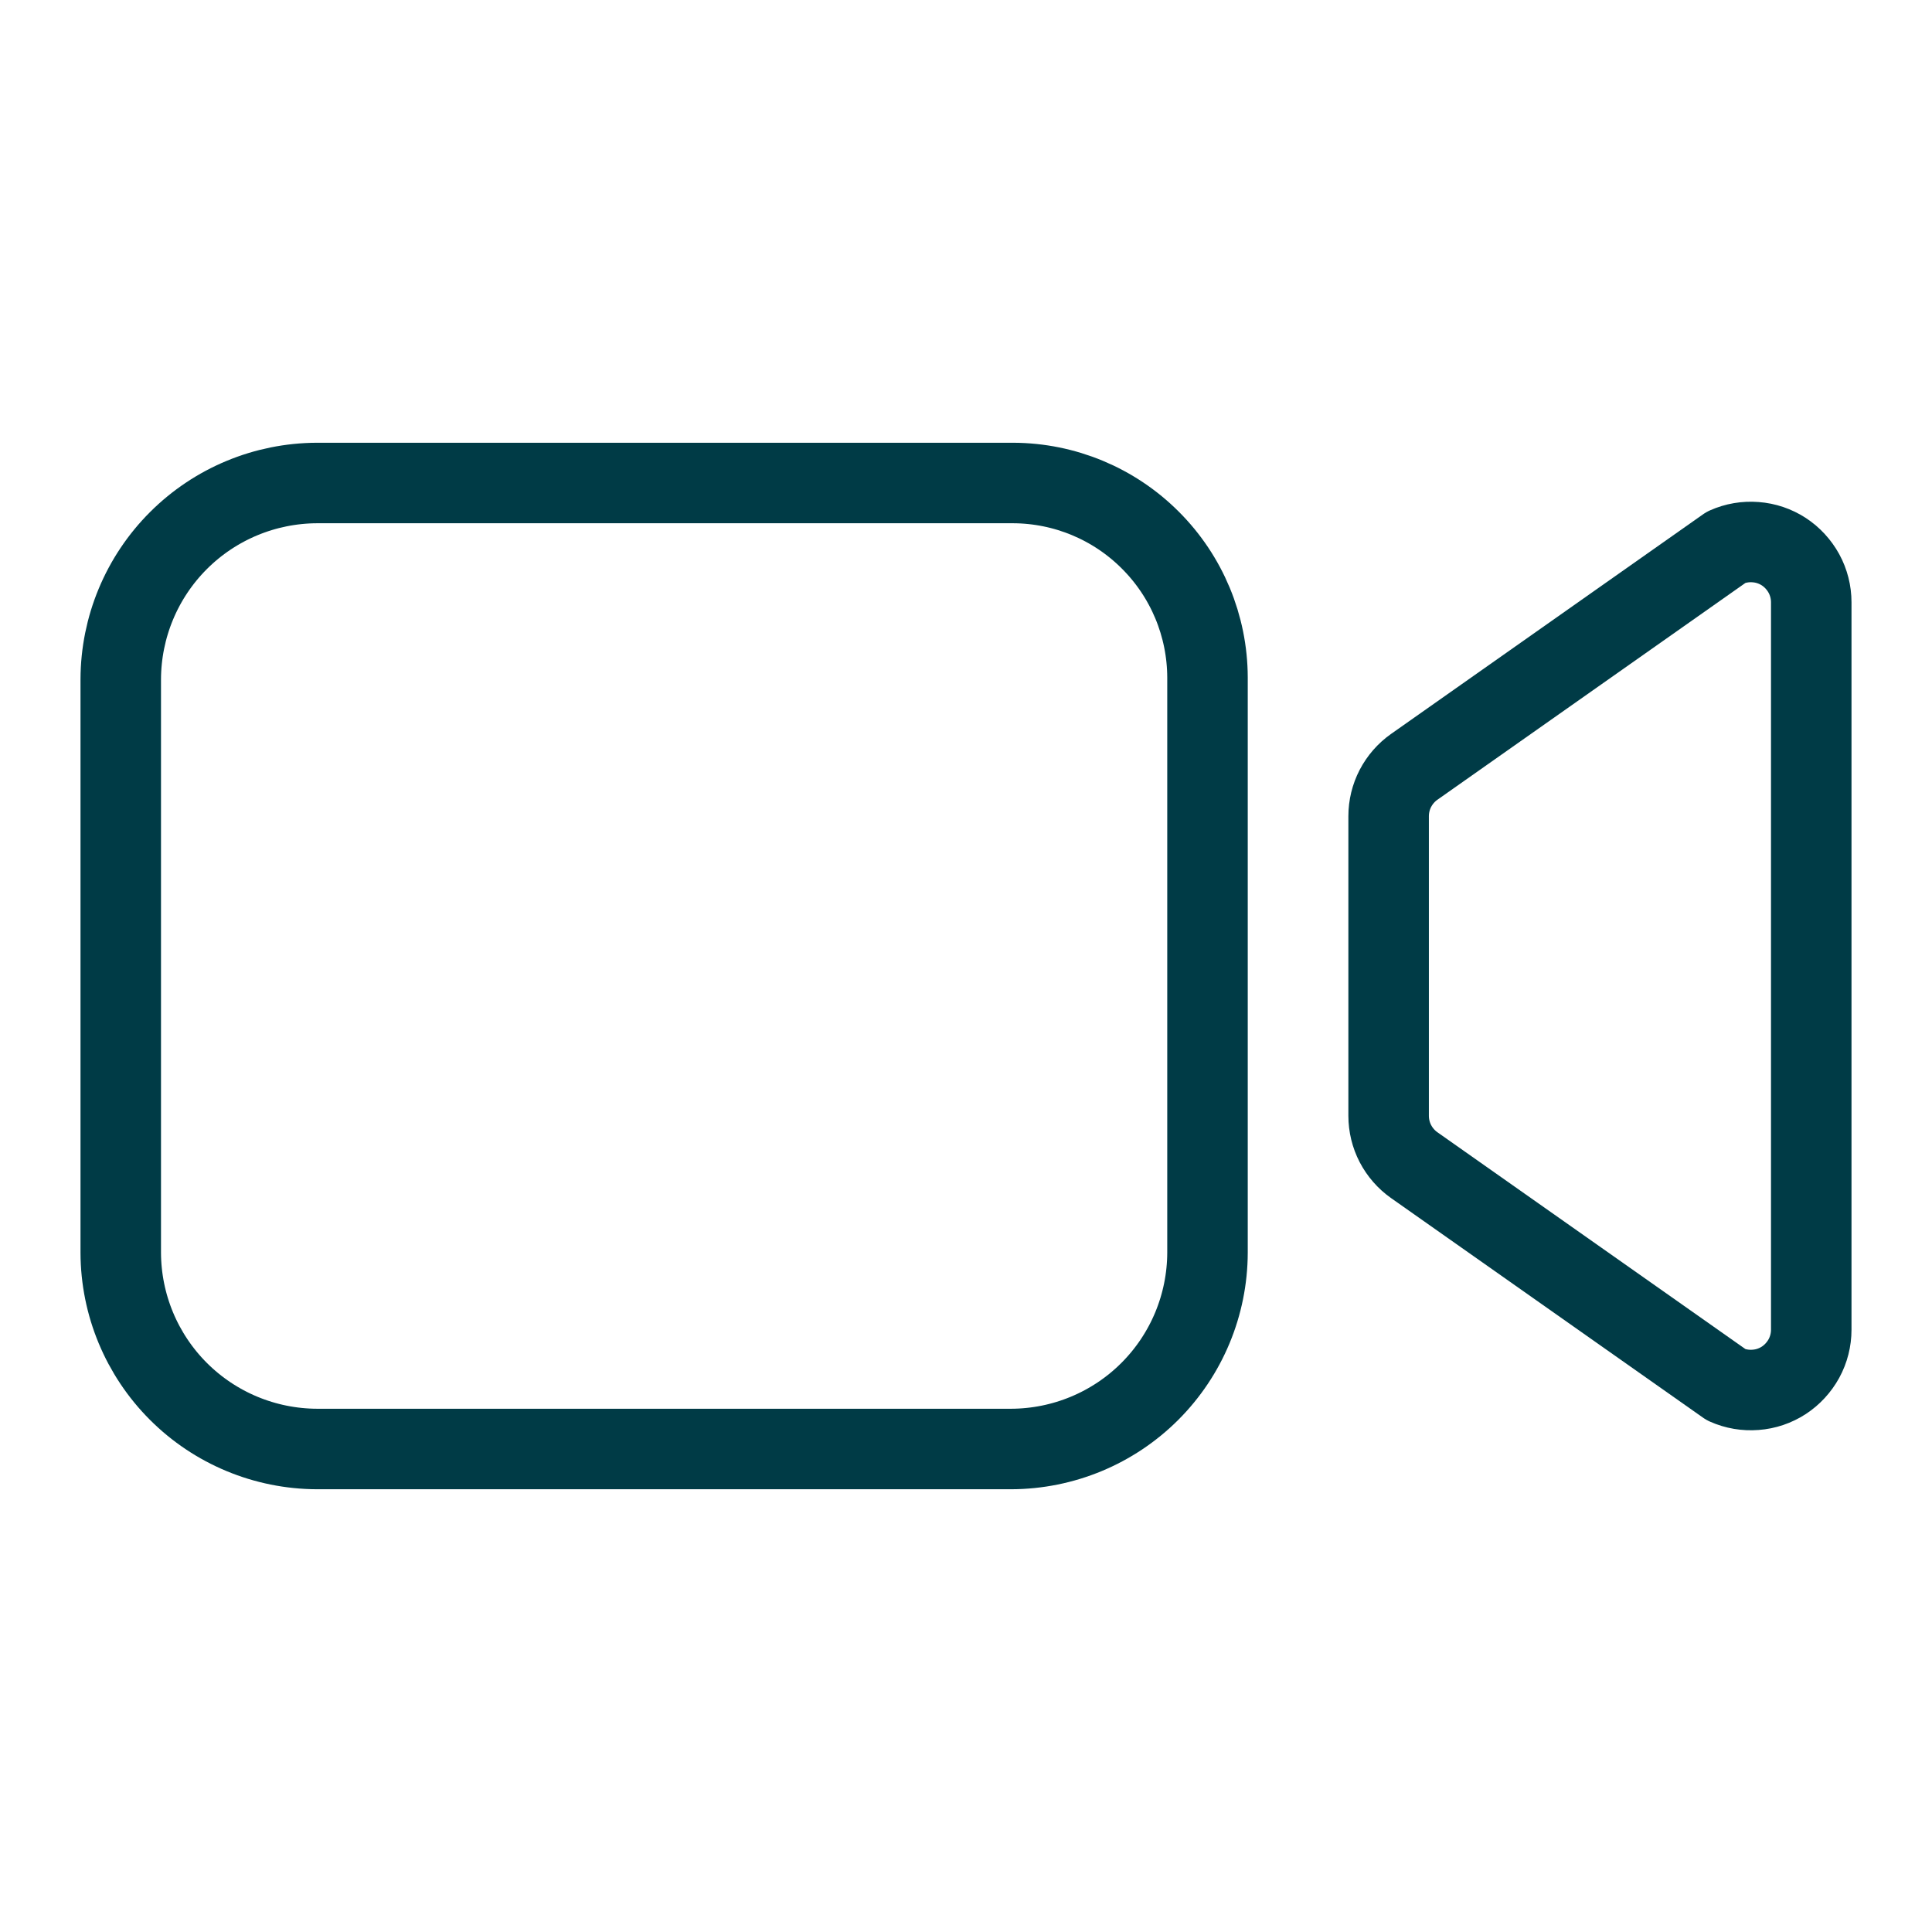
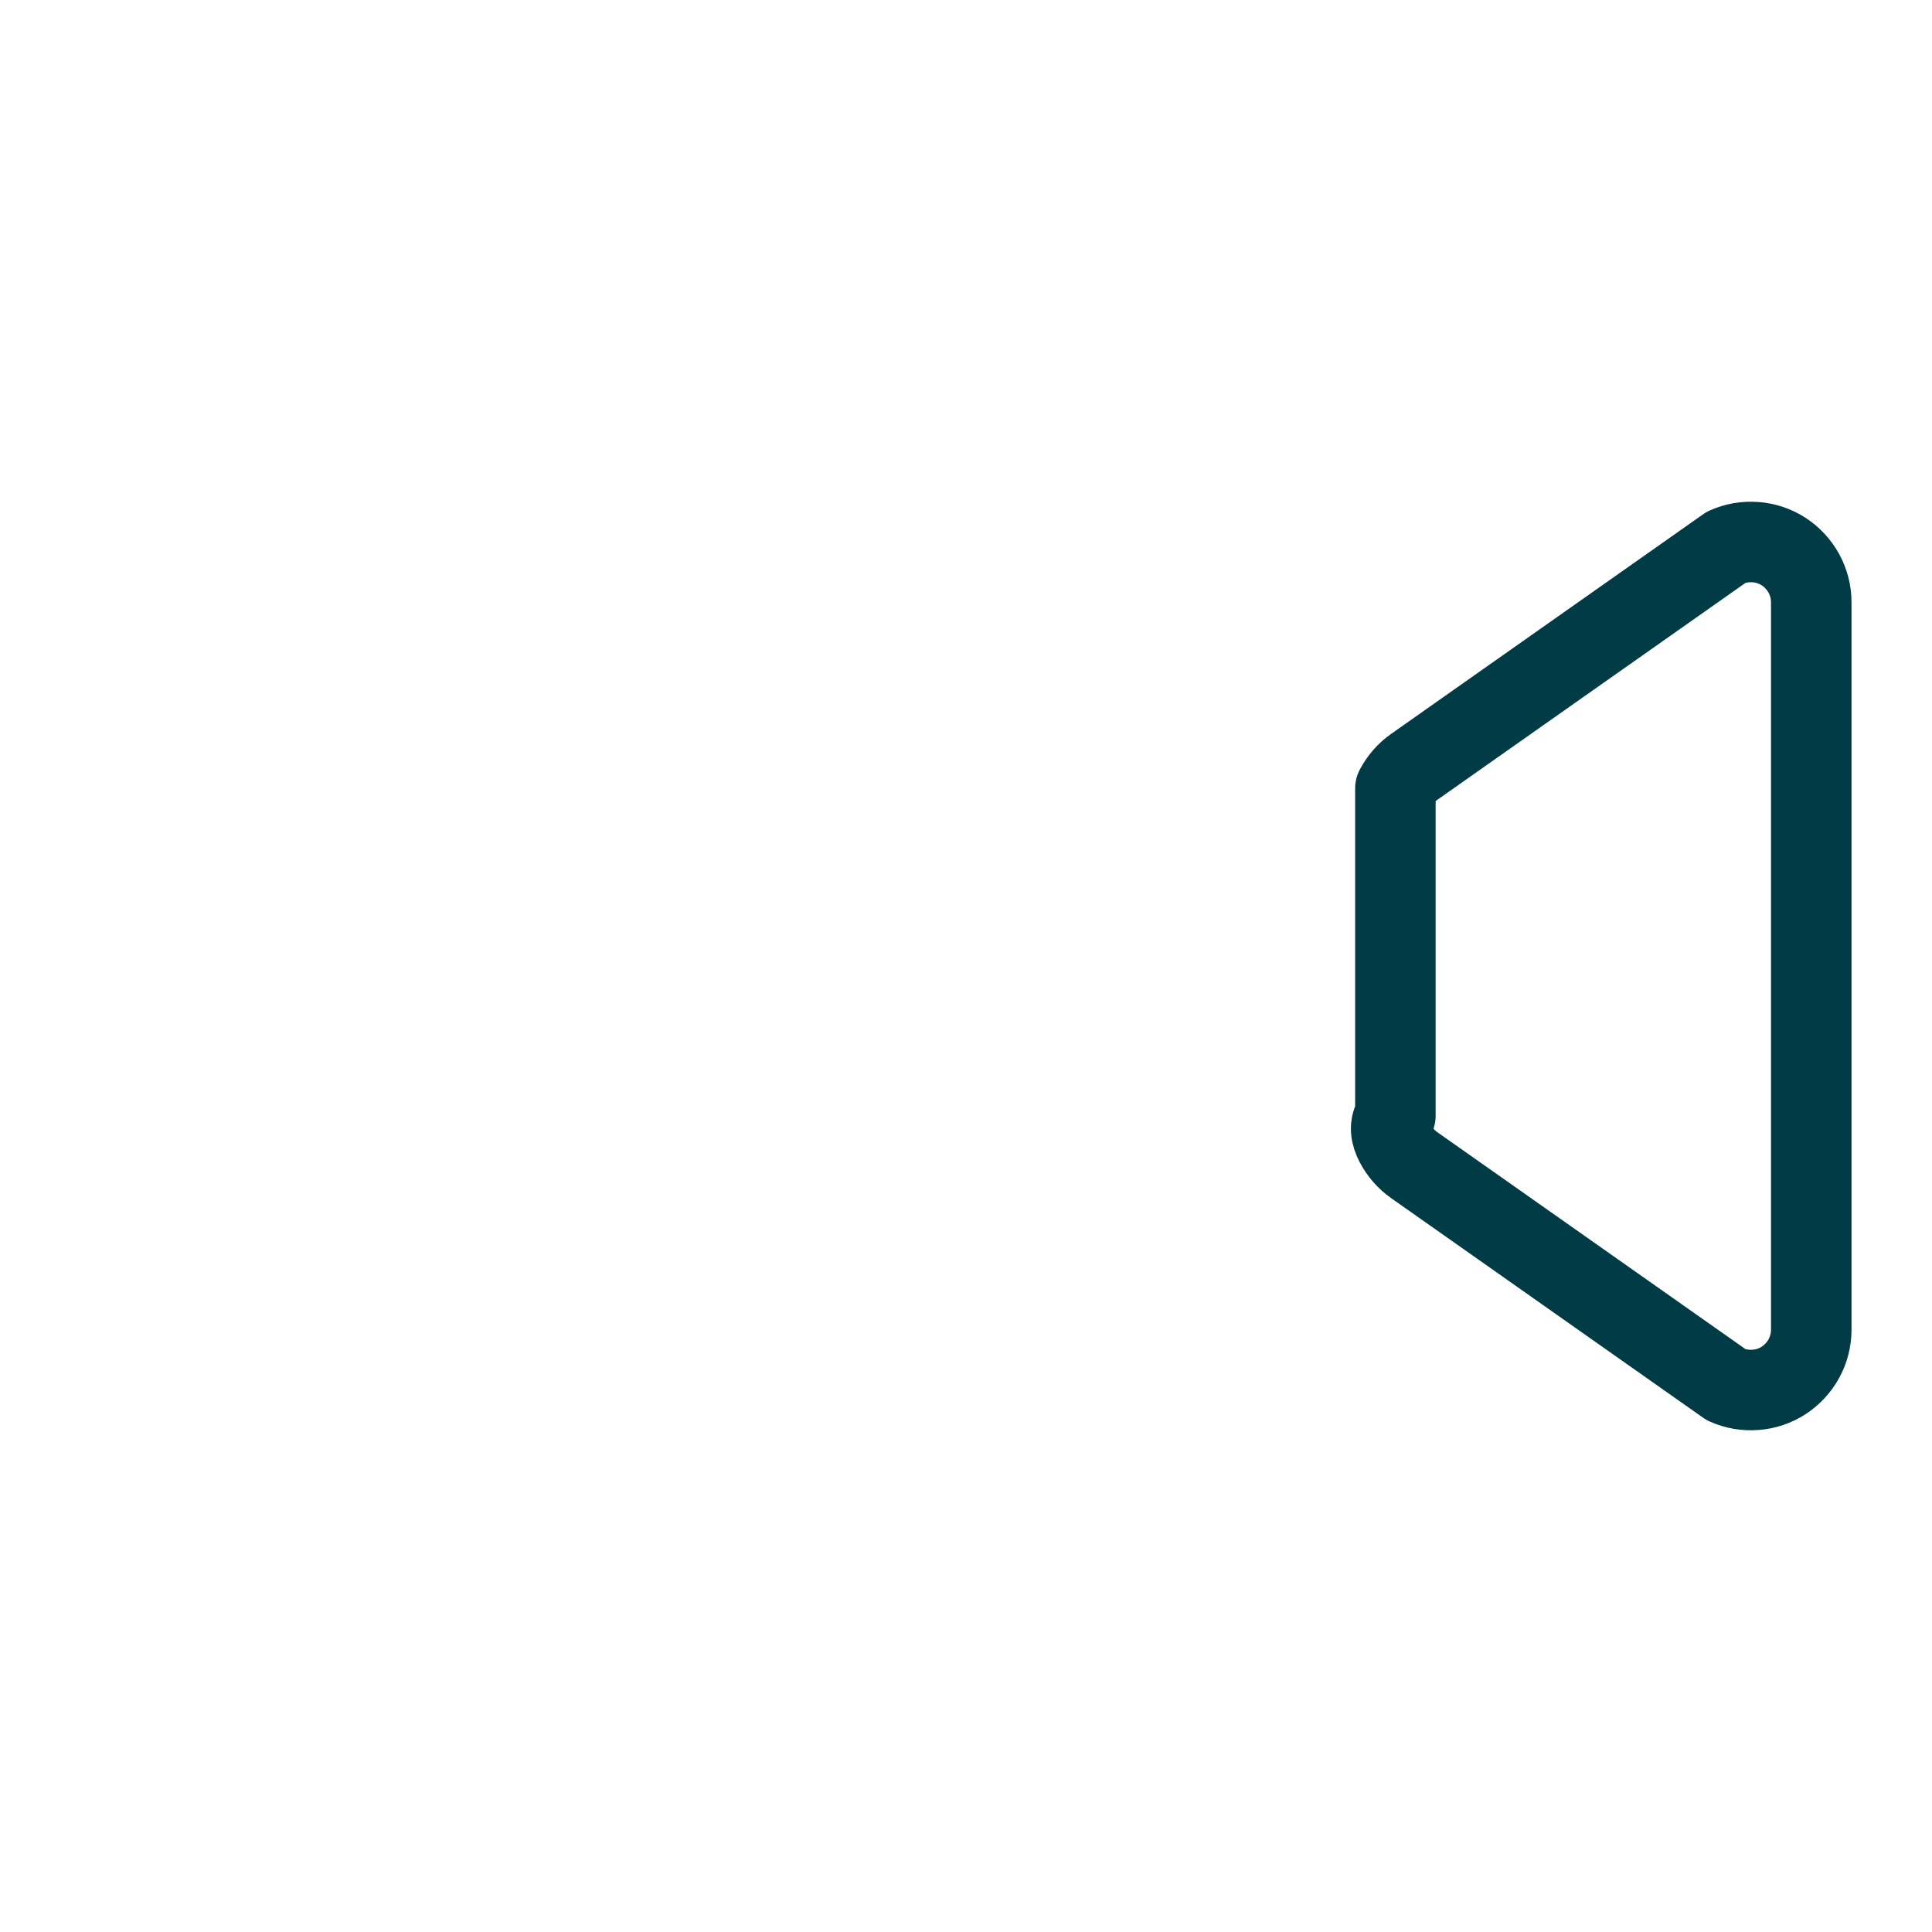
<svg xmlns="http://www.w3.org/2000/svg" width="24" height="24" viewBox="0 0 24 24" fill="none">
-   <path d="M17.568 14.474L21.445 17.203C21.559 17.254 21.685 17.275 21.809 17.265C21.934 17.256 22.054 17.215 22.159 17.147C22.263 17.079 22.349 16.985 22.409 16.876C22.469 16.766 22.5 16.643 22.5 16.518V7.482C22.5 7.357 22.469 7.234 22.409 7.124C22.349 7.015 22.263 6.921 22.159 6.853C22.054 6.785 21.934 6.744 21.809 6.735C21.685 6.725 21.559 6.746 21.445 6.797L17.568 9.526C17.47 9.595 17.39 9.687 17.334 9.794C17.279 9.9 17.25 10.019 17.25 10.139V13.861C17.25 13.981 17.279 14.1 17.334 14.206C17.39 14.313 17.47 14.405 17.568 14.474Z" stroke="#003B46" stroke-linecap="round" stroke-linejoin="round" />
-   <path d="M12.562 18H3.938C3.292 17.998 2.673 17.741 2.216 17.284C1.759 16.827 1.502 16.208 1.5 15.562V8.438C1.502 7.792 1.759 7.173 2.216 6.716C2.673 6.259 3.292 6.002 3.938 6H12.585C13.225 6.002 13.838 6.257 14.29 6.71C14.743 7.162 14.998 7.775 15 8.415V15.562C14.998 16.208 14.741 16.827 14.284 17.284C13.827 17.741 13.208 17.998 12.562 18Z" stroke="#003B46" stroke-miterlimit="10" />
+   <path d="M17.568 14.474L21.445 17.203C21.559 17.254 21.685 17.275 21.809 17.265C21.934 17.256 22.054 17.215 22.159 17.147C22.263 17.079 22.349 16.985 22.409 16.876C22.469 16.766 22.5 16.643 22.5 16.518V7.482C22.5 7.357 22.469 7.234 22.409 7.124C22.349 7.015 22.263 6.921 22.159 6.853C22.054 6.785 21.934 6.744 21.809 6.735C21.685 6.725 21.559 6.746 21.445 6.797L17.568 9.526C17.47 9.595 17.39 9.687 17.334 9.794V13.861C17.25 13.981 17.279 14.1 17.334 14.206C17.39 14.313 17.47 14.405 17.568 14.474Z" stroke="#003B46" stroke-linecap="round" stroke-linejoin="round" />
</svg>